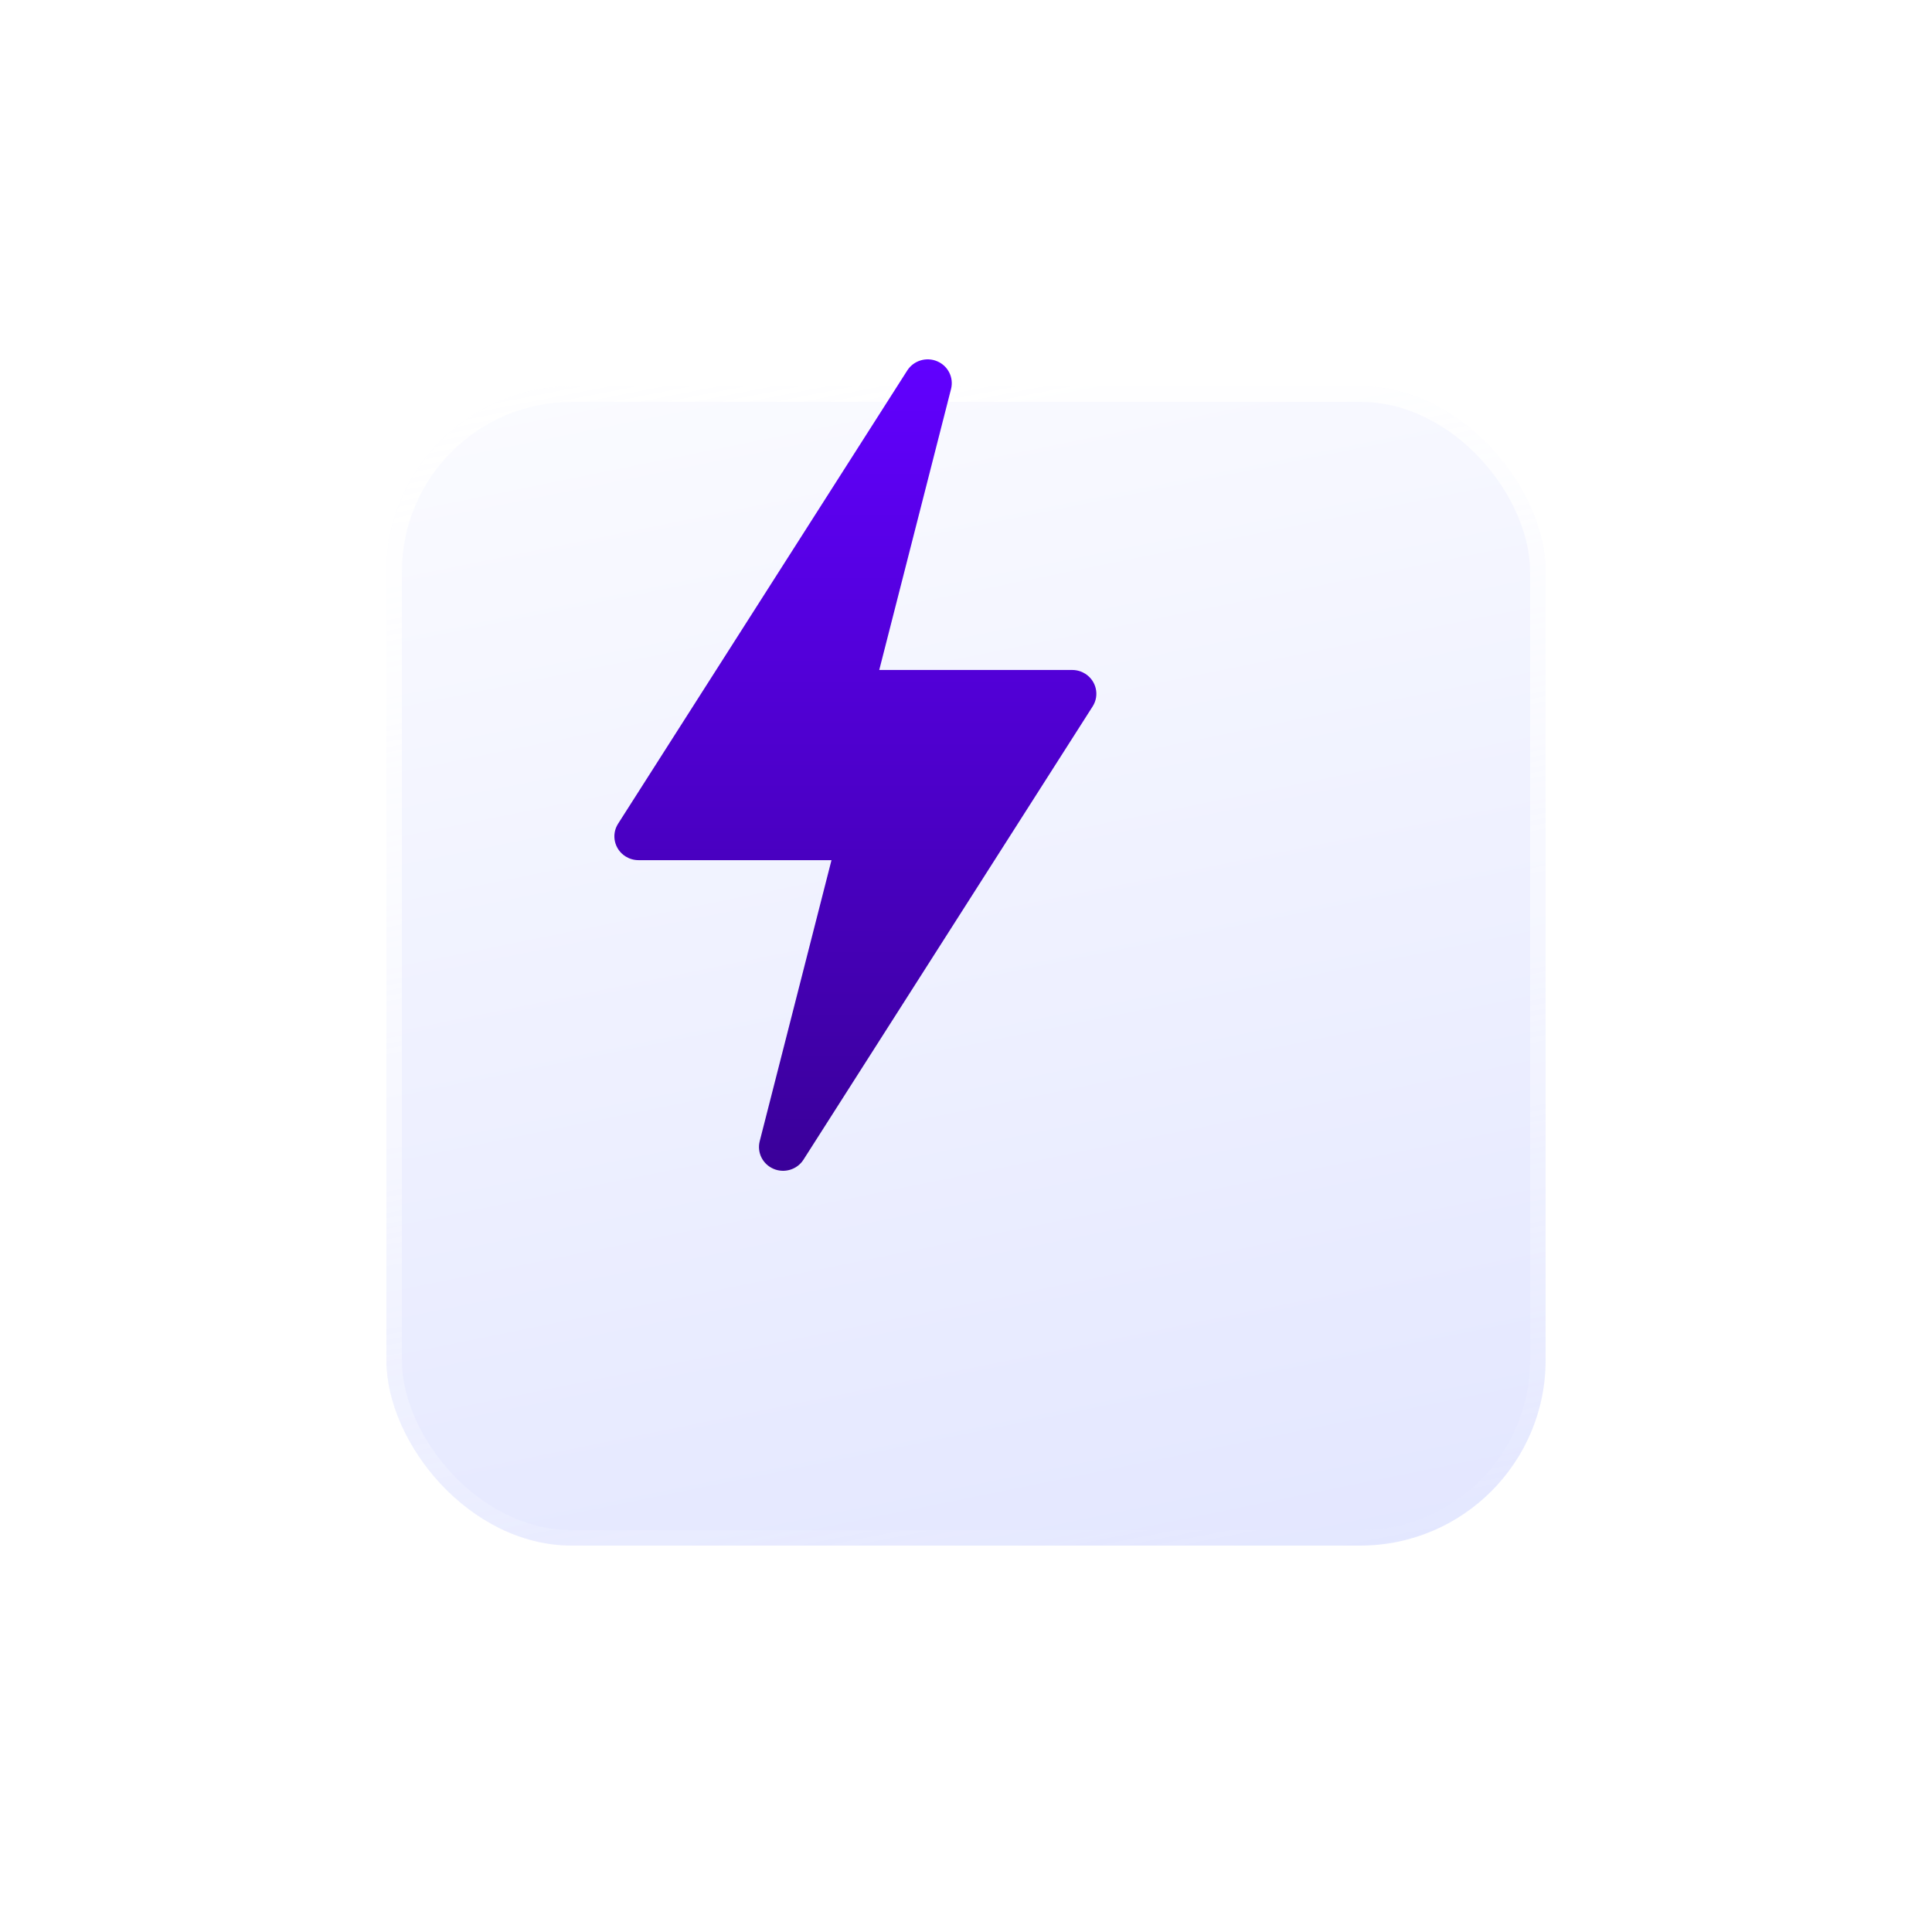
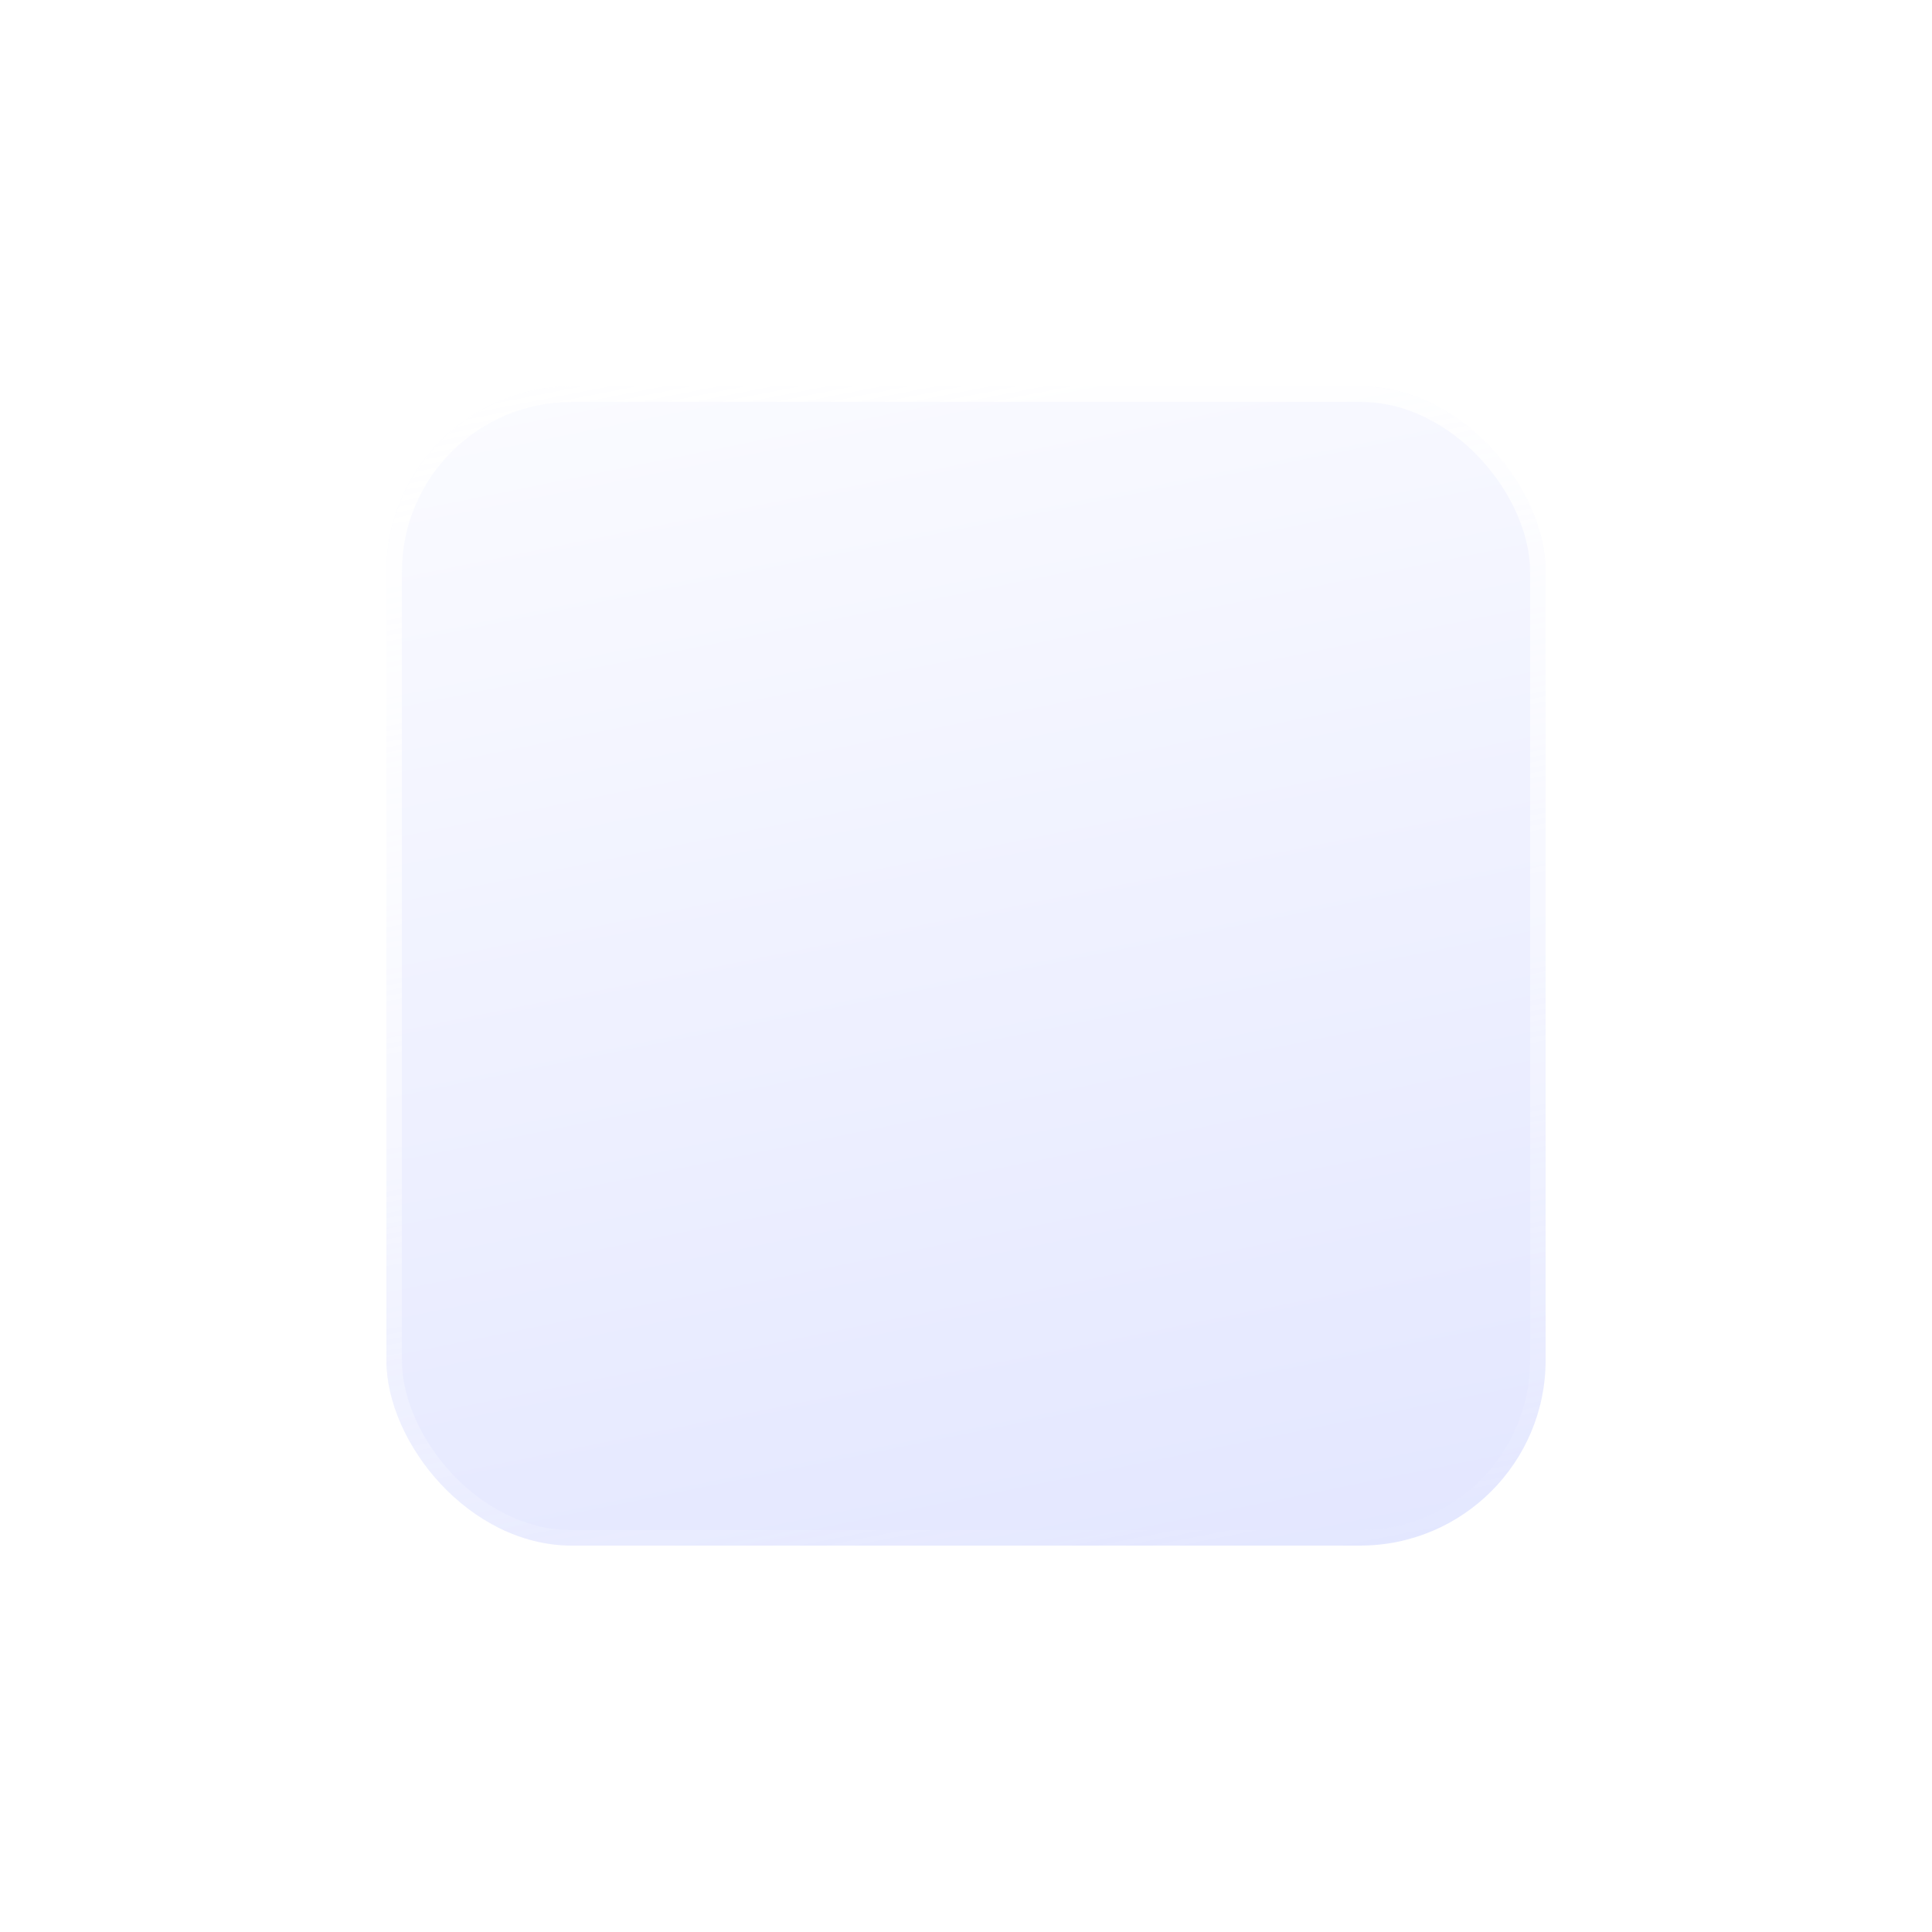
<svg xmlns="http://www.w3.org/2000/svg" width="250" height="250" viewBox="0 0 250 250" fill="none">
  <g filter="url(#filter0_bd_267_471)">
    <rect x="30" y="30" width="150" height="150" rx="24" fill="url(#paint0_linear_267_471)" fill-opacity="0.5" />
    <rect x="31" y="31" width="148" height="148" rx="23" stroke="url(#paint1_linear_267_471)" stroke-width="2" />
  </g>
  <g filter="url(#filter1_d_267_471)">
-     <path d="M94.098 157.25C95.506 157.846 97.144 157.348 97.966 156.067L135.386 97.415C136.307 95.979 135.869 94.08 134.413 93.171C133.913 92.862 133.335 92.695 132.748 92.695H107.774L117.065 56.333C117.439 54.863 116.683 53.345 115.27 52.749C113.871 52.154 112.224 52.655 111.403 53.933L73.982 112.585C73.061 114.021 73.5 115.919 74.956 116.828C75.455 117.137 76.033 117.304 76.62 117.304H101.594L92.308 153.666C91.934 155.137 92.69 156.654 94.103 157.25H94.098Z" fill="url(#paint2_linear_267_471)" />
-   </g>
+     </g>
  <defs>
    <filter id="filter0_bd_267_471" x="0" y="0" width="250" height="250" filterUnits="userSpaceOnUse" color-interpolation-filters="sRGB">
      <feFlood flood-opacity="0" result="BackgroundImageFix" />
      <feGaussianBlur in="BackgroundImageFix" stdDeviation="6" />
      <feComposite in2="SourceAlpha" operator="in" result="effect1_backgroundBlur_267_471" />
      <feColorMatrix in="SourceAlpha" type="matrix" values="0 0 0 0 0 0 0 0 0 0 0 0 0 0 0 0 0 0 127 0" result="hardAlpha" />
      <feOffset dx="20" dy="20" />
      <feGaussianBlur stdDeviation="25" />
      <feColorMatrix type="matrix" values="0 0 0 0 0.097 0 0 0 0 0.238 0 0 0 0 0.513 0 0 0 0.05 0" />
      <feBlend mode="normal" in2="effect1_backgroundBlur_267_471" result="effect2_dropShadow_267_471" />
      <feBlend mode="normal" in="SourceGraphic" in2="effect2_dropShadow_267_471" result="shape" />
    </filter>
    <filter id="filter1_d_267_471" x="63.5" y="30.5" width="94.368" height="137" filterUnits="userSpaceOnUse" color-interpolation-filters="sRGB">
      <feFlood flood-opacity="0" result="BackgroundImageFix" />
      <feColorMatrix in="SourceAlpha" type="matrix" values="0 0 0 0 0 0 0 0 0 0 0 0 0 0 0 0 0 0 127 0" result="hardAlpha" />
      <feOffset dx="6" dy="-6" />
      <feGaussianBlur stdDeviation="8" />
      <feColorMatrix type="matrix" values="0 0 0 0 0.584 0 0 0 0 0.388 0 0 0 0 1 0 0 0 0.2 0" />
      <feBlend mode="normal" in2="BackgroundImageFix" result="effect1_dropShadow_267_471" />
      <feBlend mode="normal" in="SourceGraphic" in2="effect1_dropShadow_267_471" result="shape" />
    </filter>
    <linearGradient id="paint0_linear_267_471" x1="30" y1="30" x2="64.261" y2="198.903" gradientUnits="userSpaceOnUse">
      <stop stop-color="#F8F9FF" />
      <stop offset="1" stop-color="#C8CFFF" />
    </linearGradient>
    <linearGradient id="paint1_linear_267_471" x1="34" y1="31.755" x2="66.772" y2="199.992" gradientUnits="userSpaceOnUse">
      <stop stop-color="white" />
      <stop offset="1" stop-color="white" stop-opacity="0" />
    </linearGradient>
    <linearGradient id="paint2_linear_267_471" x1="104.684" y1="52.5" x2="104.684" y2="157.5" gradientUnits="userSpaceOnUse">
      <stop stop-color="#6100FF" />
      <stop offset="1" stop-color="#3A0099" />
    </linearGradient>
  </defs>
</svg>